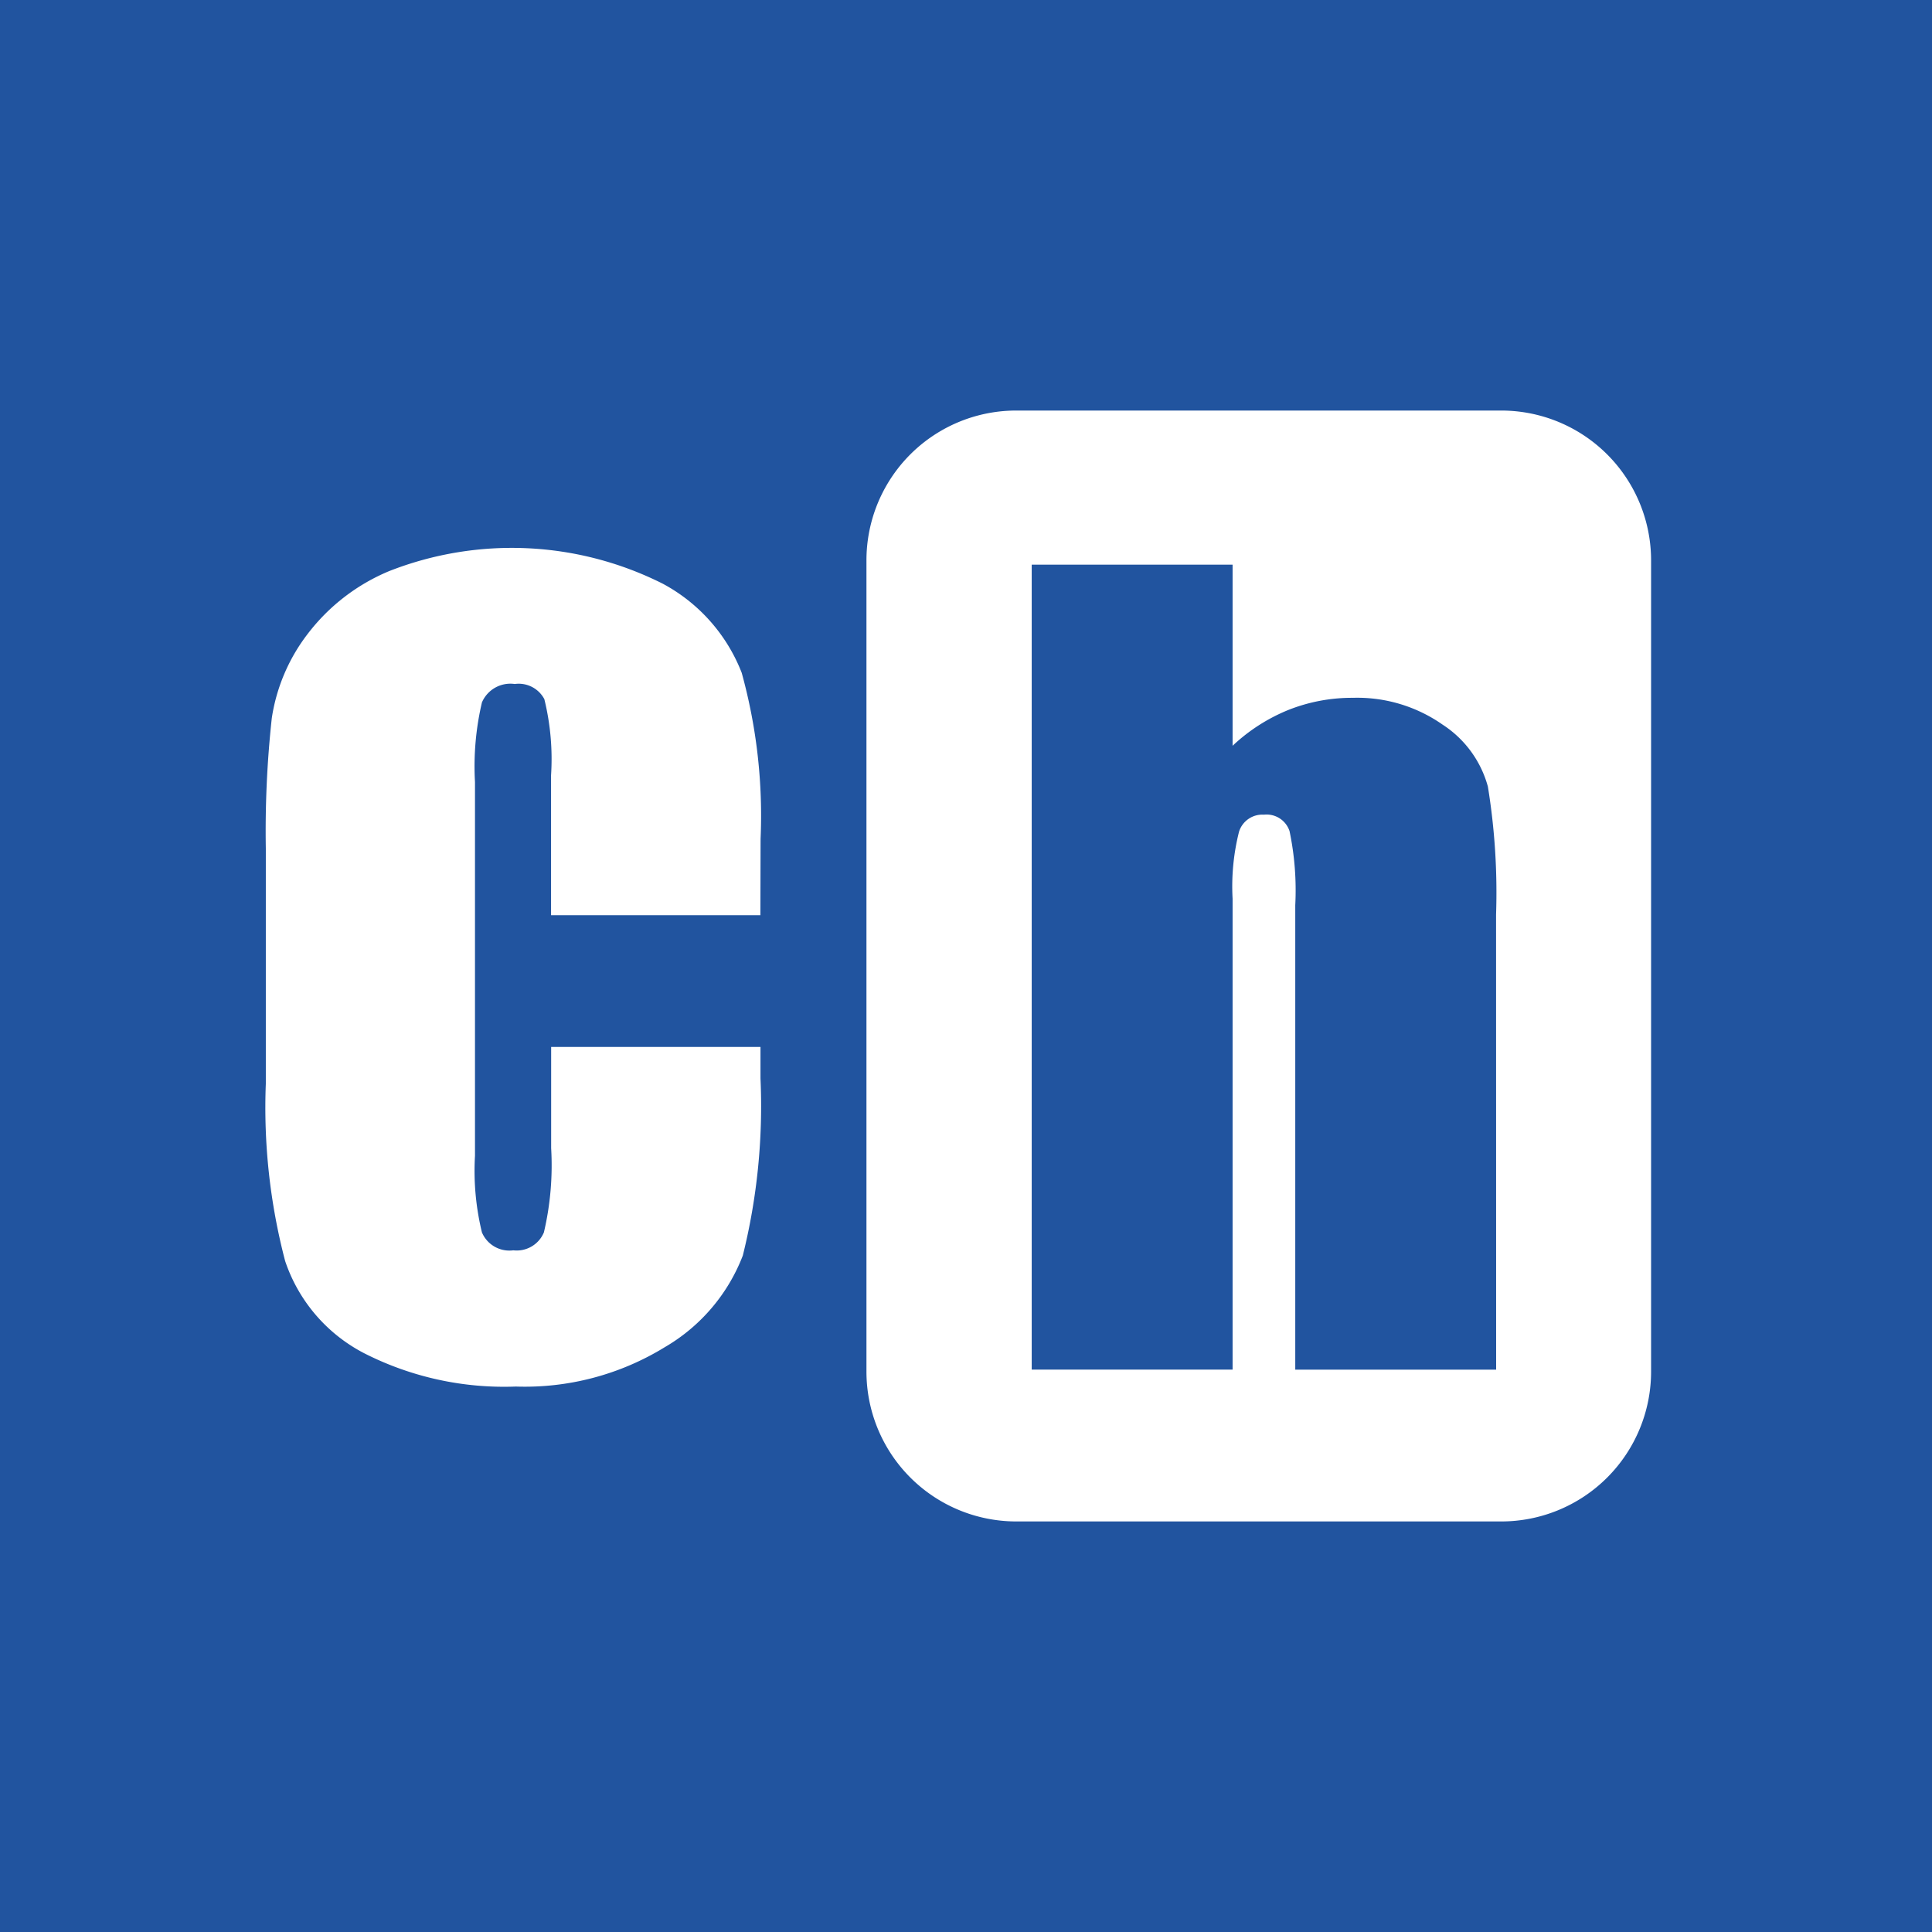
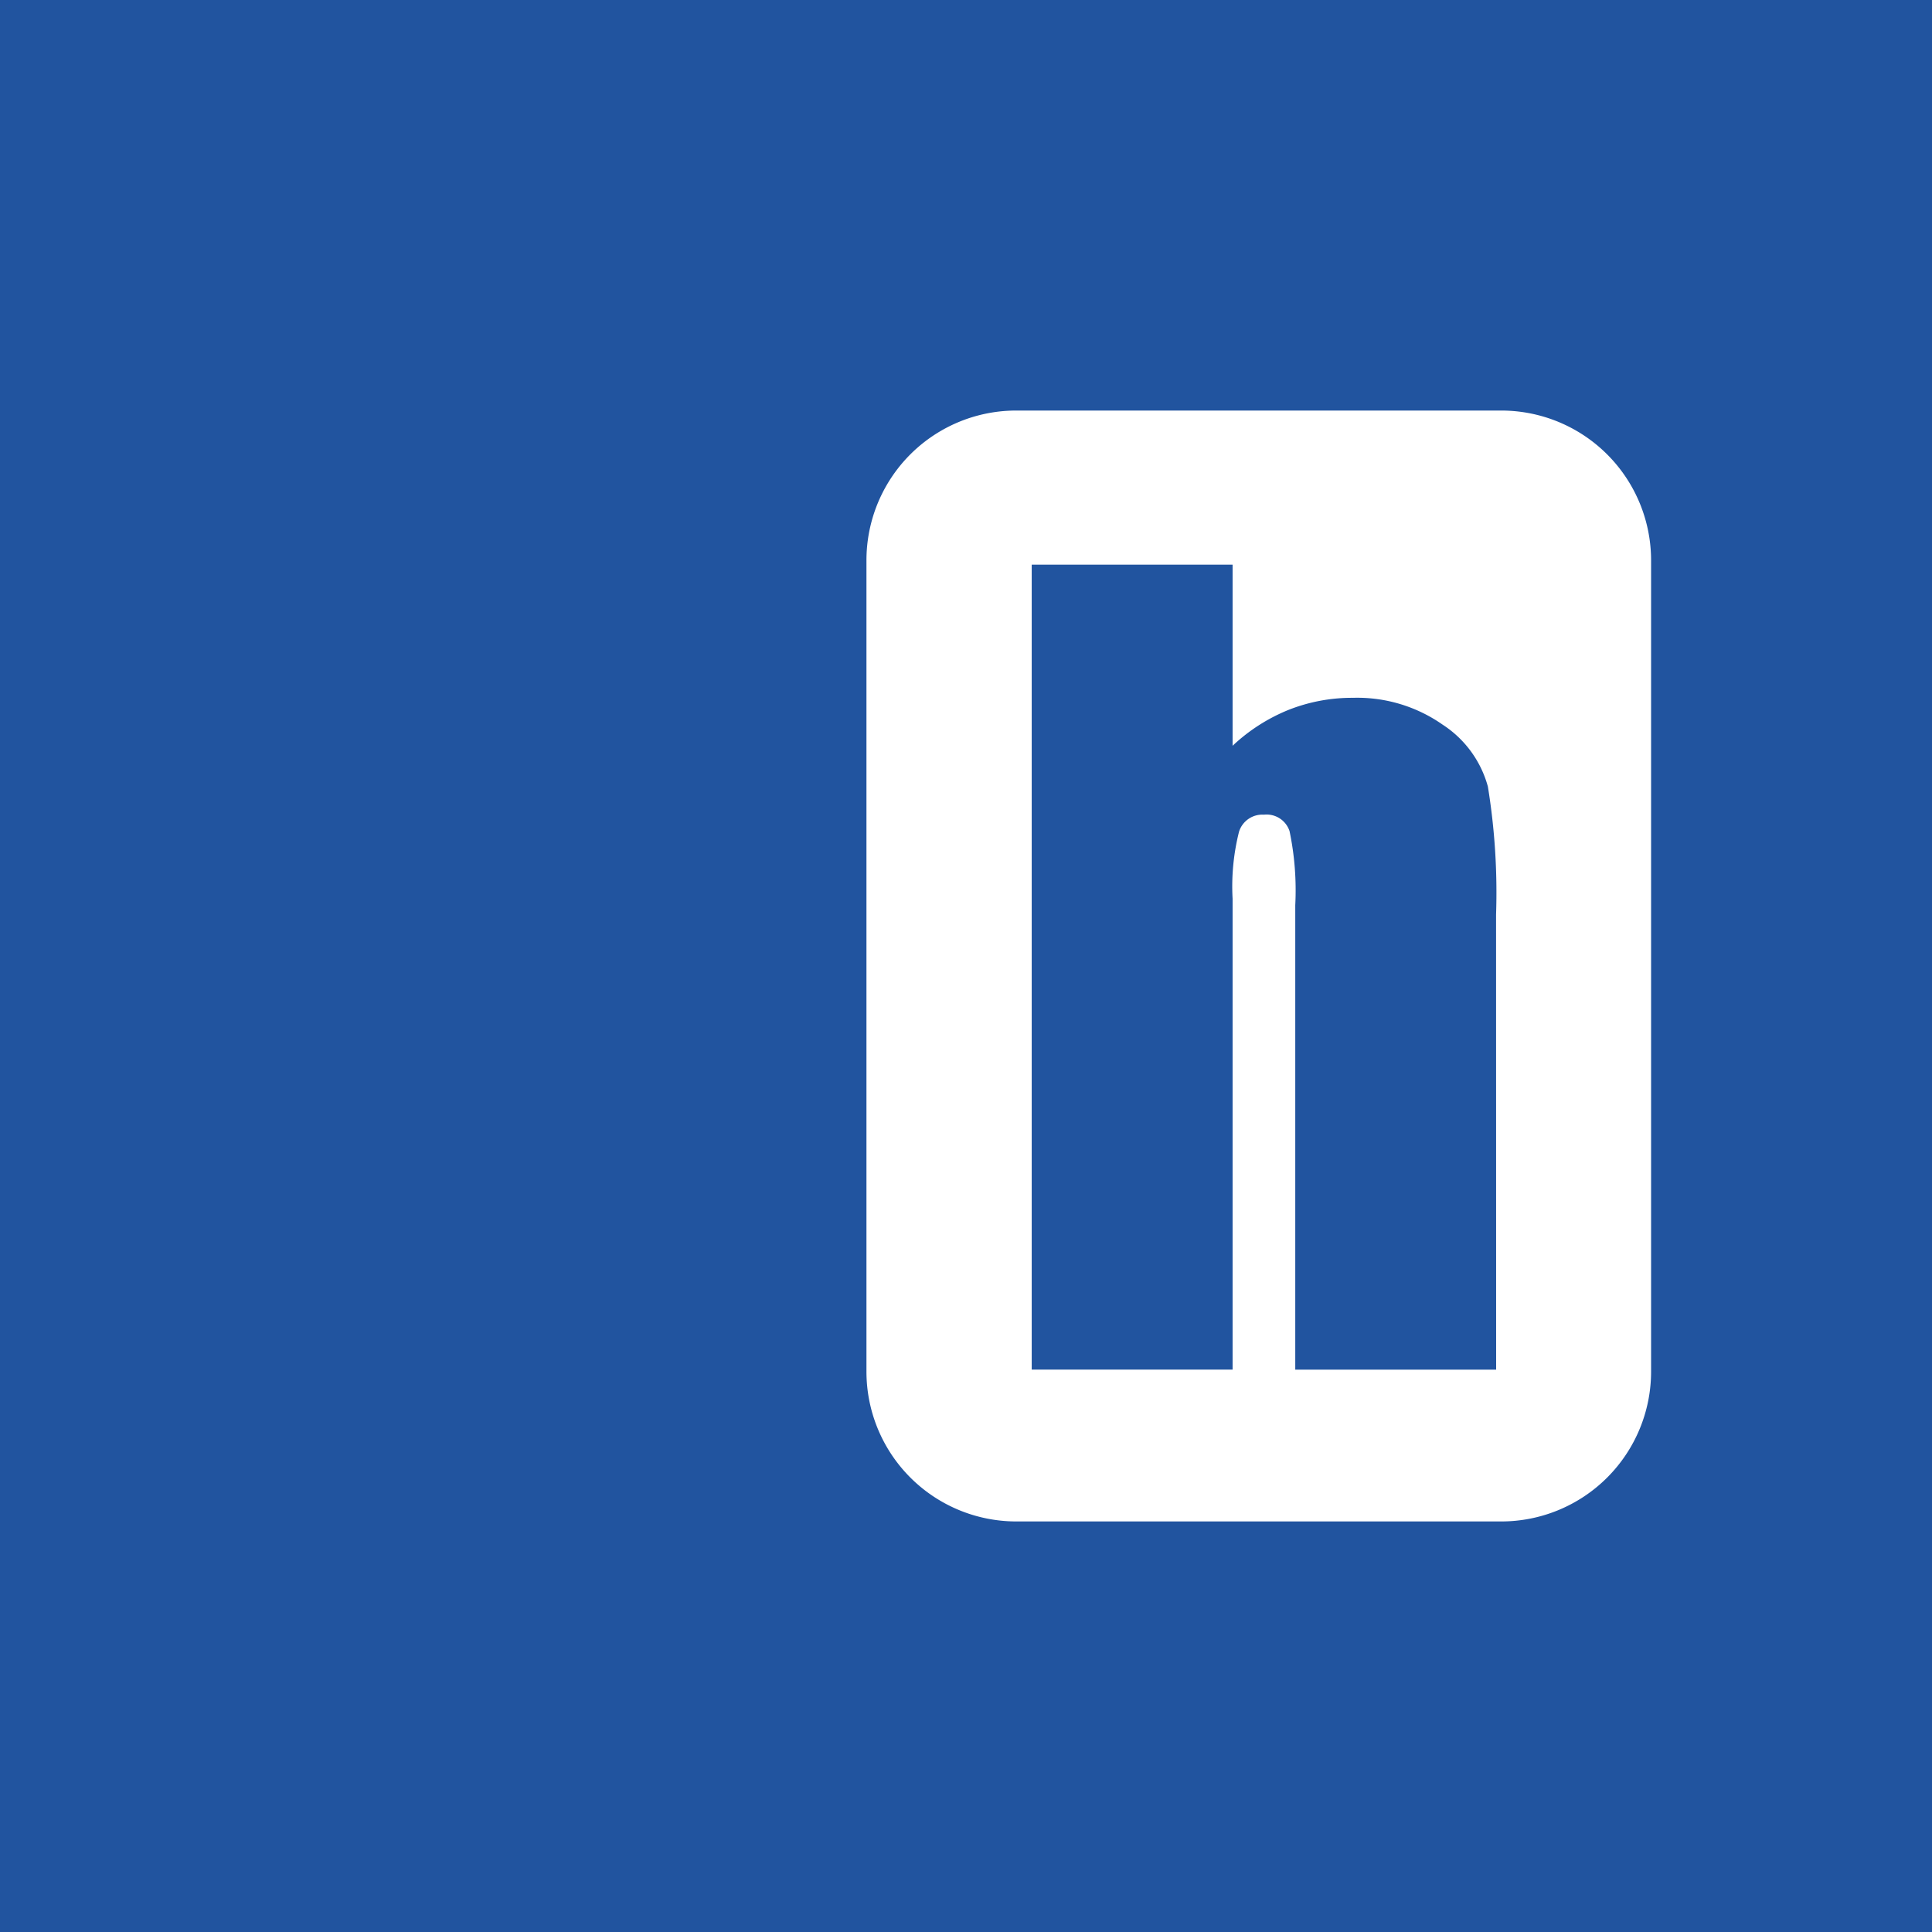
<svg xmlns="http://www.w3.org/2000/svg" width="80" height="80" viewBox="0 0 80 80">
  <g id="iso-corrientes" transform="translate(-1688 -223)">
    <rect id="Rectángulo_691" data-name="Rectángulo 691" width="80" height="80" transform="translate(1688 223)" fill="#21549f" />
    <g id="logo-corrientes" transform="translate(1674 225)">
      <g id="Grupo_6" data-name="Grupo 6" transform="translate(105.878 15)">
        <path id="Trazado_30" data-name="Trazado 30" d="M987.935,287.019H967.855a6.2,6.2,0,0,0-6.205,6.205v33.589a6.206,6.206,0,0,0,6.205,6.206h20.079a6.206,6.206,0,0,0,6.206-6.206V293.224A6.205,6.205,0,0,0,987.935,287.019Zm-.211,39.714h-8.318V307.5a11.96,11.96,0,0,0-.237-3.067,1,1,0,0,0-1.06-.68,1.012,1.012,0,0,0-1.03.7,9.266,9.266,0,0,0-.268,2.779v19.5h-8.318V293.4h8.318v7.5a7.462,7.462,0,0,1,2.316-1.486,7.145,7.145,0,0,1,2.666-.5,6.161,6.161,0,0,1,3.716,1.112,4.452,4.452,0,0,1,1.873,2.563,27.316,27.316,0,0,1,.339,5.3Z" transform="translate(-1017.65 -287.019)" fill="#fff" />
      </g>
      <g id="Grupo_5" data-name="Grupo 5" transform="translate(25 20.682)">
-         <path id="Trazado_25" data-name="Trazado 25" d="M867.046,307.472h-8.668V301.68a10.379,10.379,0,0,0-.278-3.154,1.2,1.2,0,0,0-1.225-.627,1.281,1.281,0,0,0-1.359.762,11.575,11.575,0,0,0-.288,3.294v15.482a10.791,10.791,0,0,0,.288,3.171,1.234,1.234,0,0,0,1.3.741,1.219,1.219,0,0,0,1.266-.743,12.159,12.159,0,0,0,.3-3.488v-4.19h8.668v1.3a25.622,25.622,0,0,1-.732,7.339,7.5,7.5,0,0,1-3.233,3.794,11.066,11.066,0,0,1-6.166,1.629,12.777,12.777,0,0,1-6.279-1.379,6.7,6.7,0,0,1-3.273-3.819,25.05,25.05,0,0,1-.8-7.339v-9.739a43.187,43.187,0,0,1,.247-5.4,7.566,7.566,0,0,1,1.471-3.469,8.2,8.2,0,0,1,3.4-2.625,13.905,13.905,0,0,1,11.313.523,7.106,7.106,0,0,1,3.274,3.691,22.2,22.2,0,0,1,.782,6.877Z" transform="translate(-846.56 -292.258)" fill="#fff" />
-       </g>
+         </g>
    </g>
  </g>
</svg>